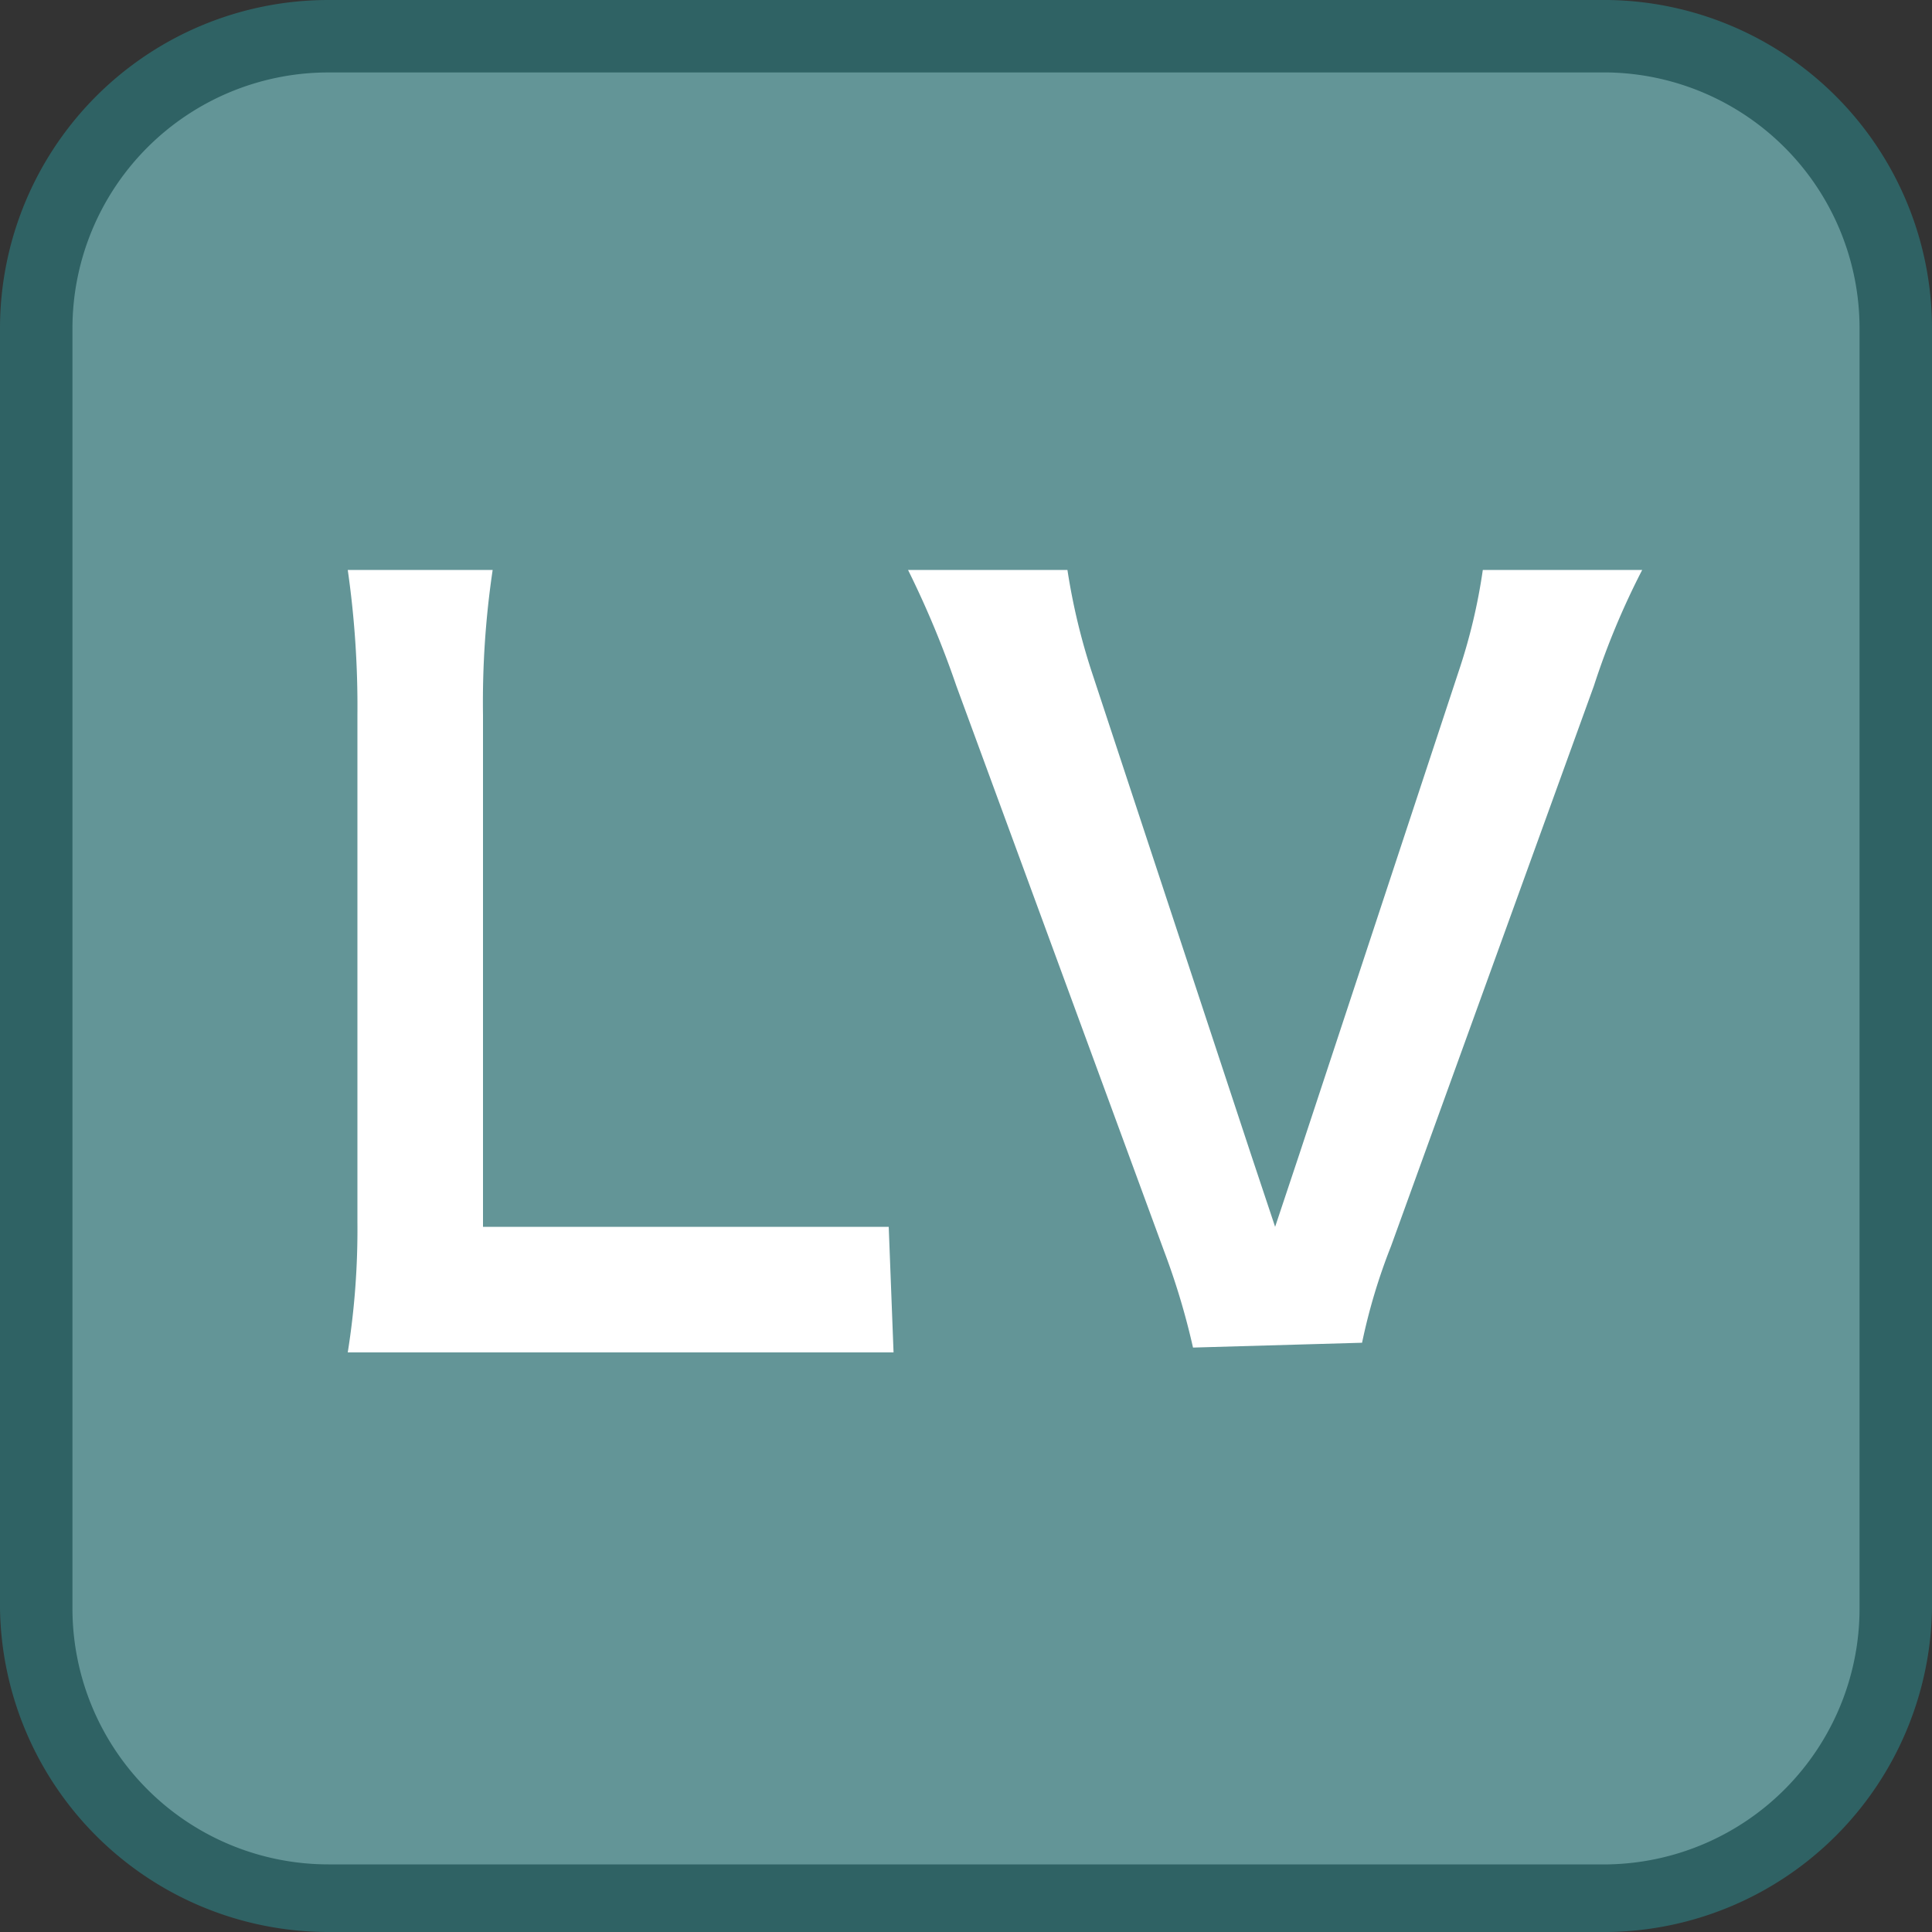
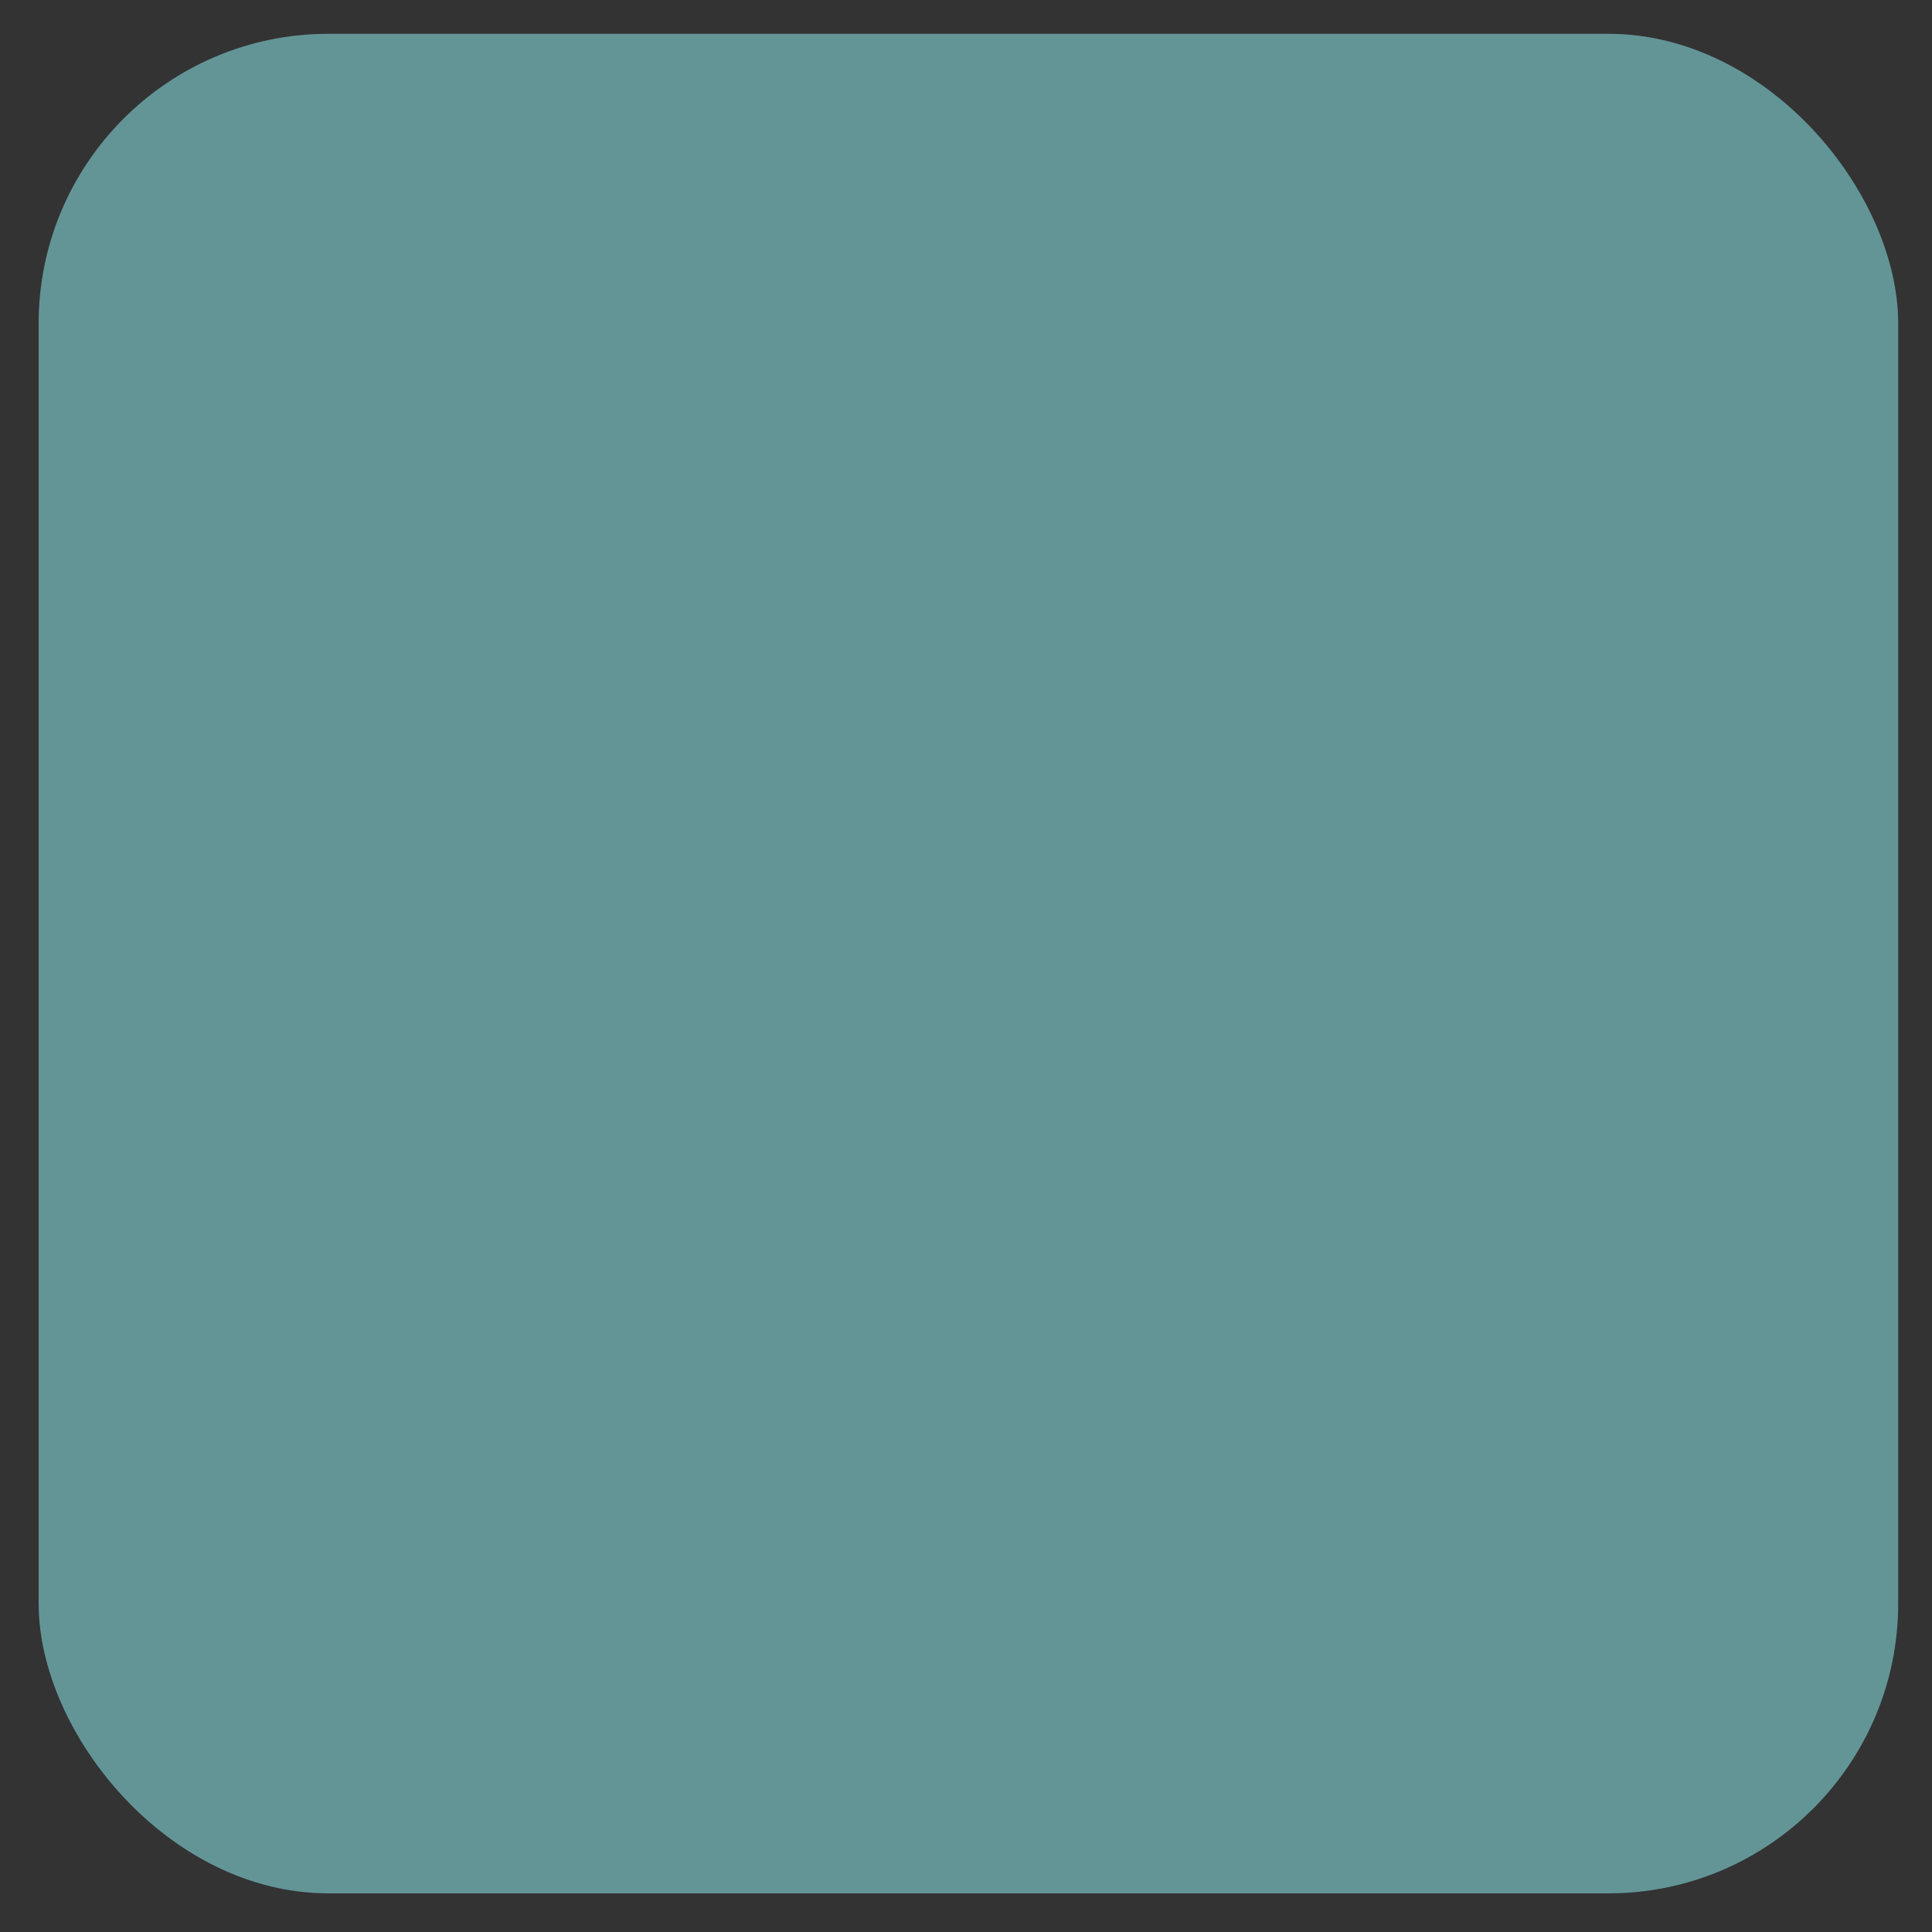
<svg xmlns="http://www.w3.org/2000/svg" id="_1" data-name="1" viewBox="0 0 40 40">
  <rect x="0" y="0" width="40" height="40" fill="#333333" stroke="none" />
  <title>function_LV</title>
  <rect x="0.8" y="0.7" width="38.5" height="38.5" rx="6" ry="6" style="fill:#639597" />
-   <path d="M33.3,1.5a5.3,5.3,0,0,1,5.2,5.3V33.3a5.3,5.3,0,0,1-5.2,5.3H6.8a5.3,5.3,0,0,1-5.3-5.3V6.8A5.3,5.3,0,0,1,6.8,1.5H33.3m0-1.5H6.8A6.8,6.8,0,0,0,0,6.8V33.3A6.8,6.8,0,0,0,6.8,40H33.3A6.8,6.8,0,0,0,40,33.3V6.8A6.8,6.8,0,0,0,33.3,0Z" style="fill:#2f6264" />
-   <path d="M18.5,28H7.2a16.2,16.2,0,0,0,.2-2.7V14.8a19.9,19.9,0,0,0-.2-3h3a18.6,18.6,0,0,0-.2,3V25.4h8.4Z" style="fill:#fff" />
-   <path d="M24.7,27.9a15,15,0,0,0-.6-2L19.8,14.2a19.9,19.9,0,0,0-1-2.4h3.3a13.2,13.2,0,0,0,.5,2.1l3.3,10,.5,1.5.5-1.5,3.3-10a11.9,11.9,0,0,0,.5-2.1h3.3a15.9,15.9,0,0,0-1,2.4L28.8,25.8a12.2,12.2,0,0,0-.6,2Z" style="fill:#fff" />
</svg>